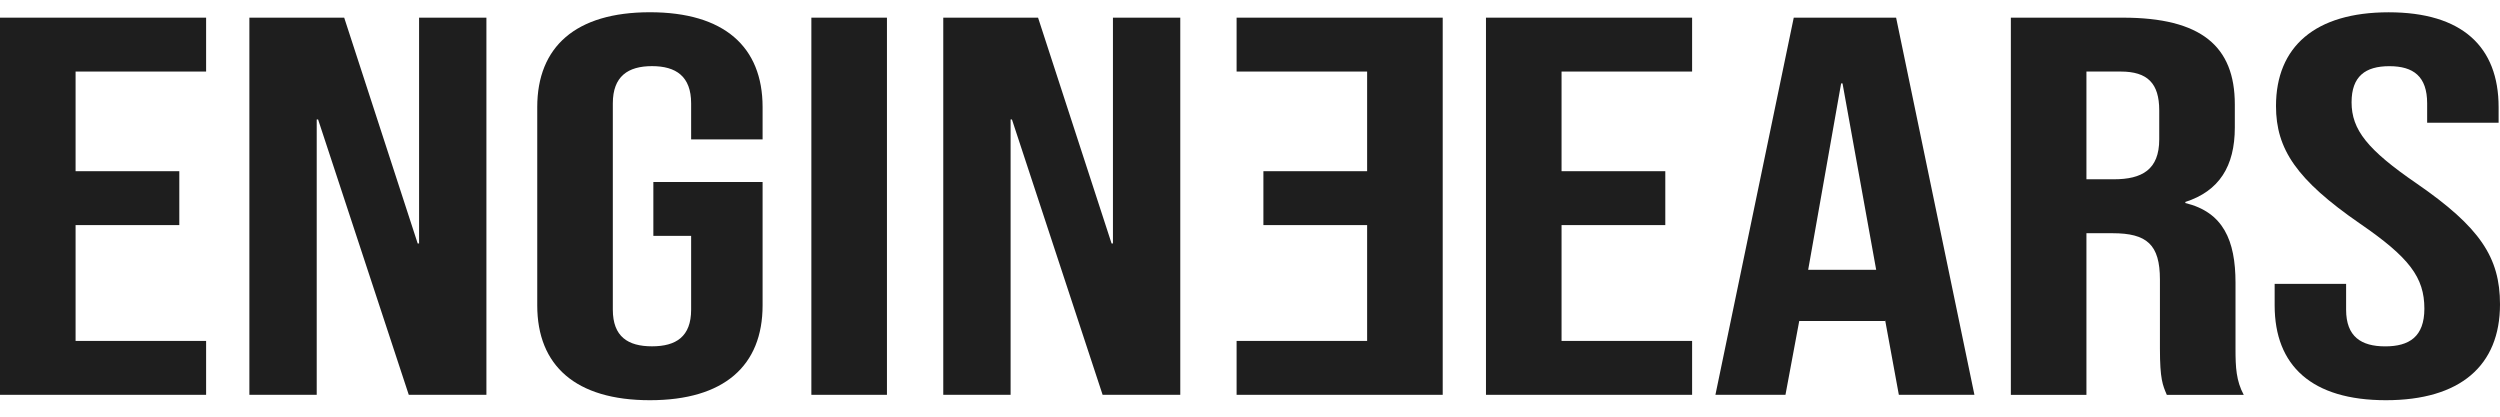
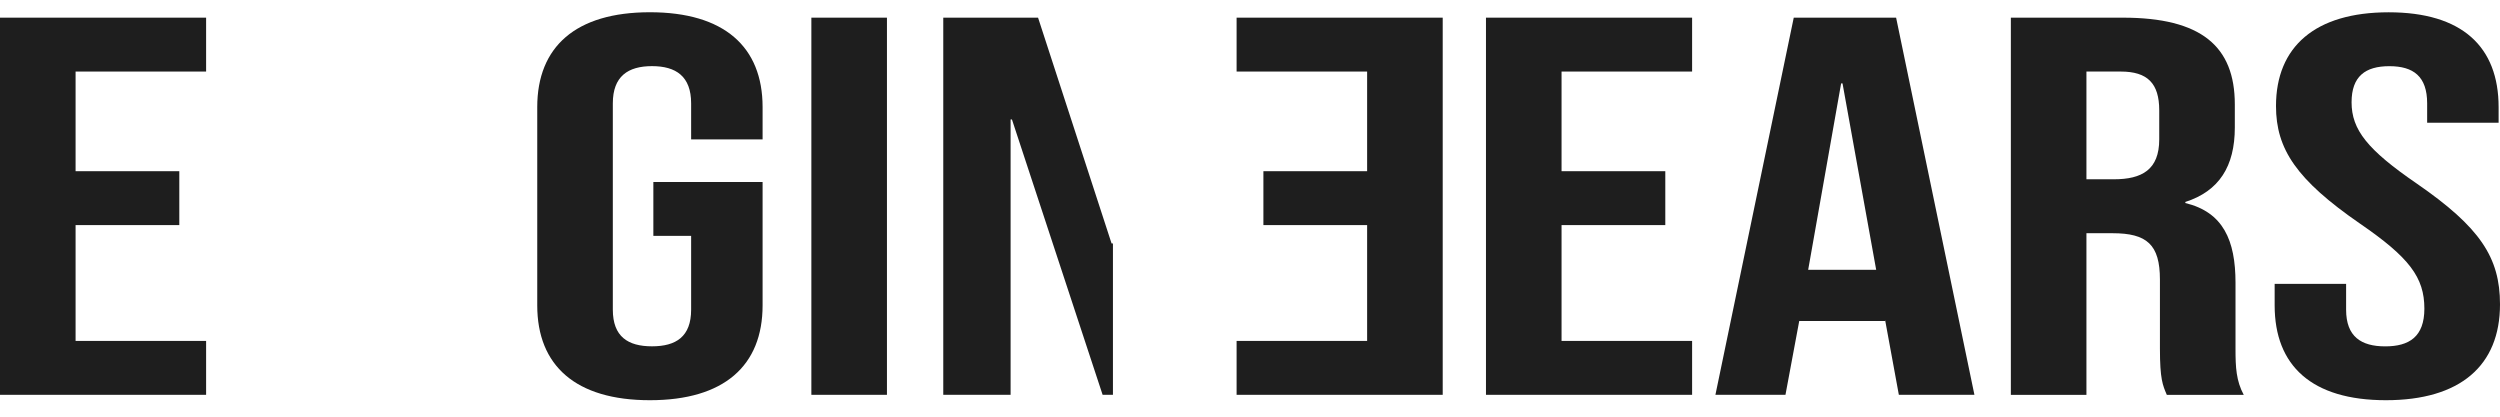
<svg xmlns="http://www.w3.org/2000/svg" width="108" height="18" viewBox="0 0 108 18" fill="none">
  <g clip-path="url(#clip0_35_5850)">
    <path d="M0 0.763H8.904V3.091H3.265V7.396H7.746V9.724H3.265V14.728H8.904V17.056H0V0.763Z" fill="#1E1E1E" />
-     <path d="M10.773 0.763H14.869L18.044 10.517H18.104V0.763H21.013V17.056H17.659L13.742 5.162H13.682V17.056H10.773V0.763Z" fill="#1E1E1E" />
    <path d="M23.209 13.192V4.627C23.209 2.02 24.871 0.529 28.076 0.529C31.282 0.529 32.944 2.02 32.944 4.627V6.023H29.857V4.464C29.857 3.299 29.205 2.857 28.166 2.857C27.128 2.857 26.474 3.299 26.474 4.464V13.378C26.474 14.542 27.126 14.961 28.166 14.961C29.206 14.961 29.857 14.543 29.857 13.378V10.189H28.225V7.861H32.944V13.192C32.944 15.799 31.282 17.289 28.076 17.289C24.871 17.289 23.209 15.799 23.209 13.192Z" fill="#1E1E1E" />
    <path d="M35.051 0.763H38.316V17.056H35.051V0.763Z" fill="#1E1E1E" />
-     <path d="M40.749 0.763H44.844L48.02 10.517H48.079V0.763H50.988V17.056H47.633L43.716 5.161H43.658V17.056H40.749V0.763Z" fill="#1E1E1E" />
+     <path d="M40.749 0.763H44.844L48.02 10.517H48.079V0.763V17.056H47.633L43.716 5.161H43.658V17.056H40.749V0.763Z" fill="#1E1E1E" />
    <path d="M62.325 17.056H53.421V14.728H59.06V9.724H54.579V7.396H59.06V3.091H53.421V0.763H62.325V17.056Z" fill="#1E1E1E" />
    <path d="M64.194 0.763H73.099V3.091H67.459V7.396H71.941V9.724H67.459V14.728H73.099V17.056H64.194V0.763Z" fill="#1E1E1E" />
    <path d="M77.49 0.763H81.912L85.295 17.056H82.03L81.436 13.82V13.867H77.727L77.132 17.056H74.106L77.49 0.763ZM81.051 11.656L79.597 3.603H79.537L78.113 11.656H81.051Z" fill="#1E1E1E" />
    <path d="M86.869 0.763H91.707C95.09 0.763 96.544 1.996 96.544 4.511V5.511C96.544 7.188 95.862 8.257 94.407 8.724V8.771C96.04 9.167 96.574 10.377 96.574 12.217V15.08C96.574 15.872 96.604 16.453 96.93 17.059H93.607C93.429 16.641 93.309 16.384 93.309 15.057V12.077C93.309 10.565 92.745 10.075 91.262 10.075H90.134V17.058H86.869V0.763ZM91.321 7.745C92.537 7.745 93.279 7.327 93.279 6.023V4.766C93.279 3.603 92.775 3.091 91.617 3.091H90.134V7.745H91.321Z" fill="#1E1E1E" />
    <path d="M98.265 13.192V12.262H101.352V13.38C101.352 14.543 102.004 14.963 103.042 14.963C104.081 14.963 104.733 14.545 104.733 13.333C104.733 11.983 104.081 11.121 101.944 9.655C99.213 7.769 98.323 6.443 98.323 4.581C98.323 2.02 100.014 0.531 103.19 0.531C106.367 0.531 107.94 2.021 107.94 4.628V5.303H104.853V4.465C104.853 3.3 104.26 2.859 103.22 2.859C102.18 2.859 101.588 3.3 101.588 4.418C101.588 5.605 102.27 6.468 104.408 7.933C107.139 9.818 108 11.122 108 13.147C108 15.8 106.277 17.289 103.072 17.289C99.867 17.289 98.265 15.799 98.265 13.192Z" fill="#1E1E1E" />
  </g>
  <defs>
    <clipPath id="clip0_35_5850">
      <rect width="108" height="18" fill="white" />
    </clipPath>
  </defs>
</svg>